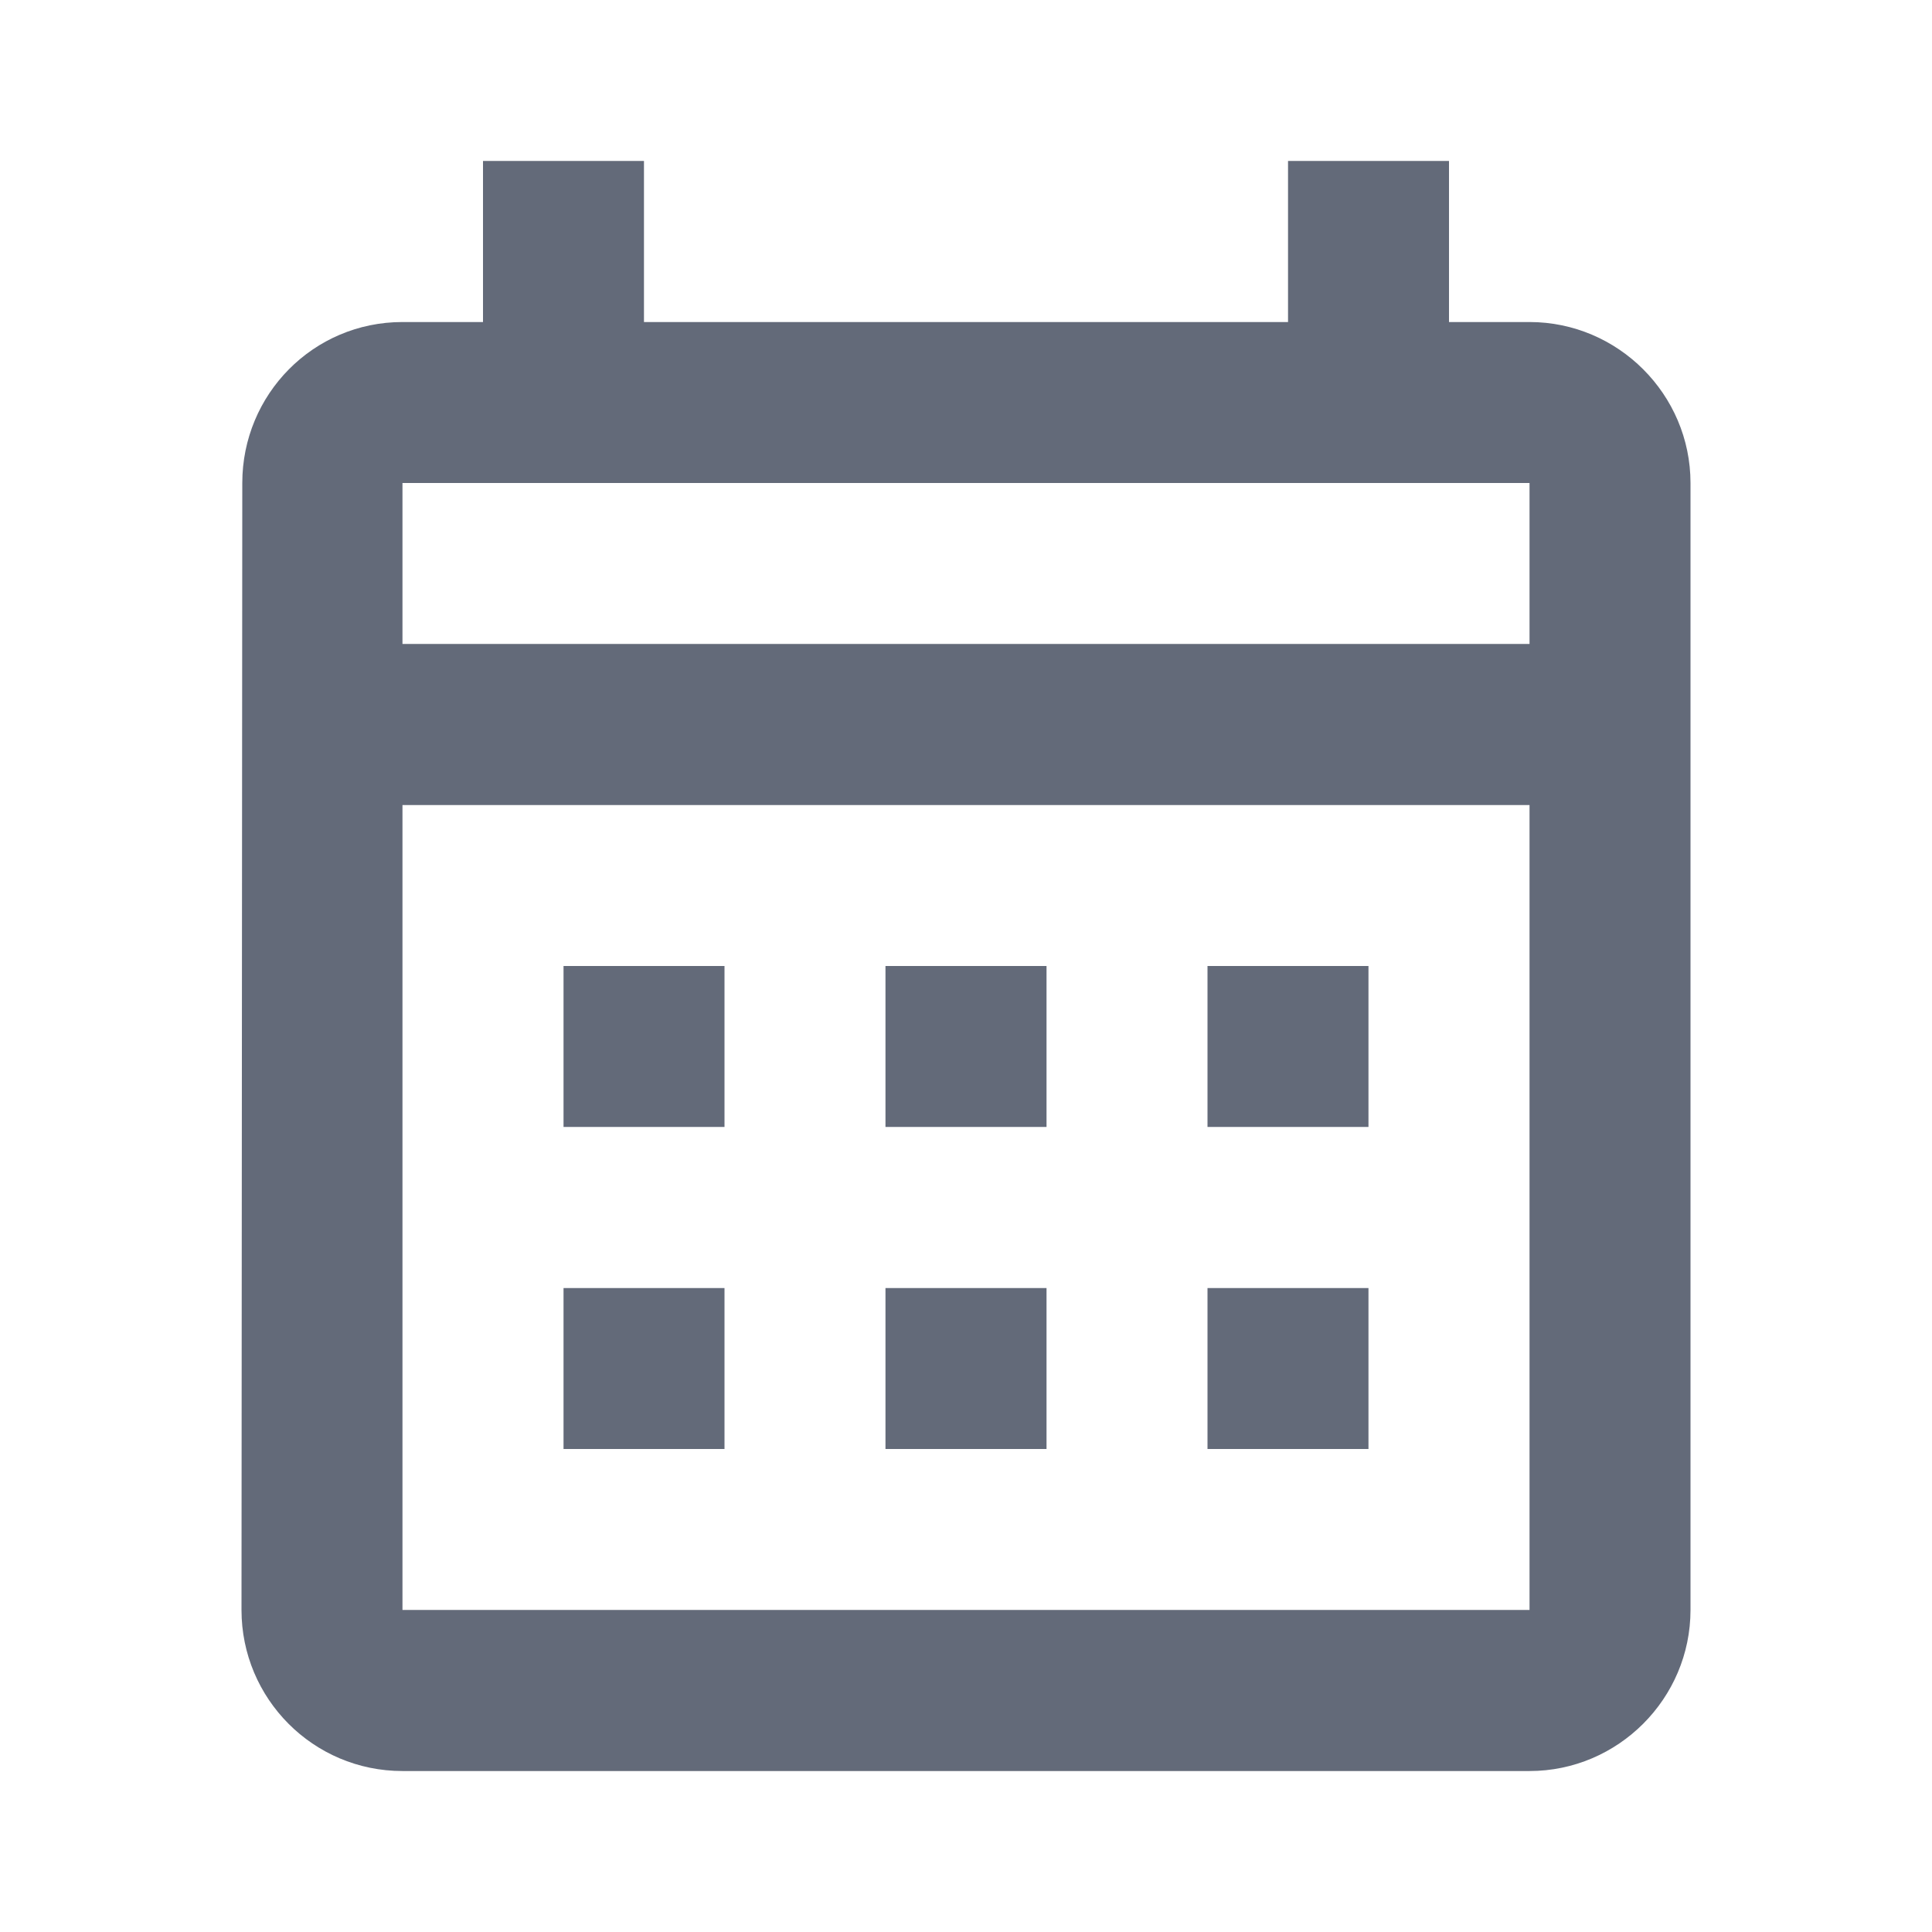
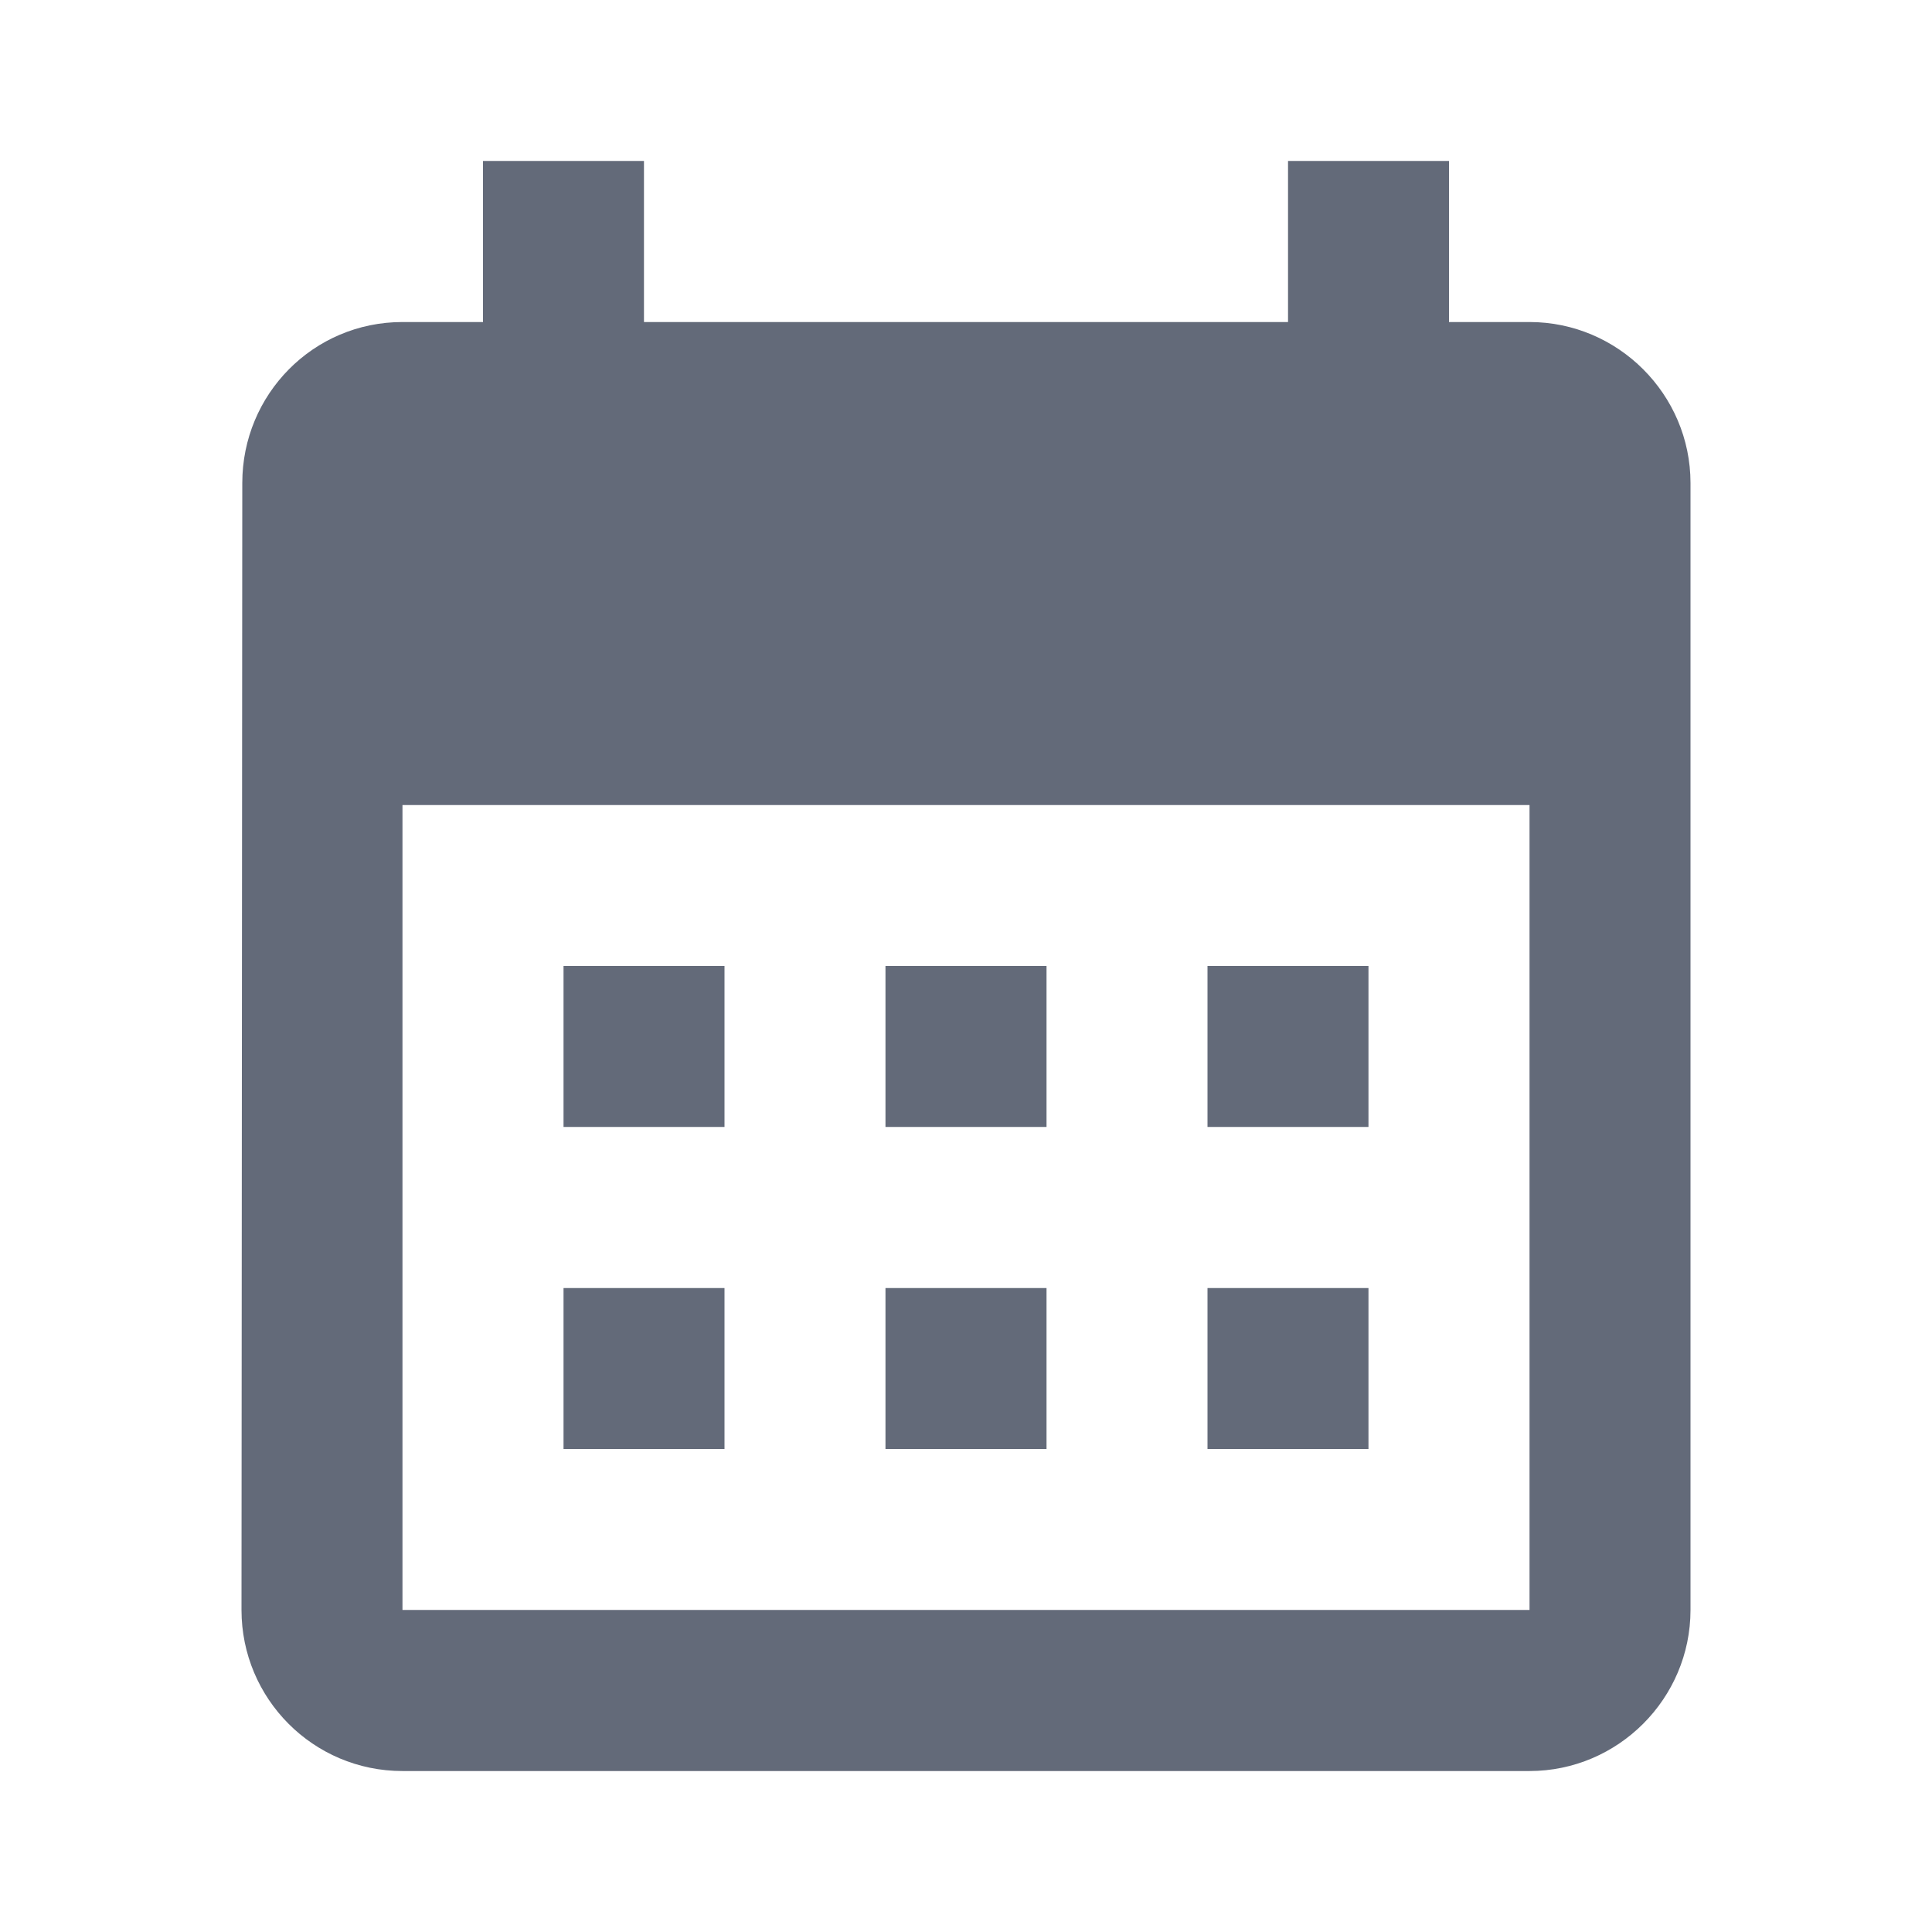
<svg xmlns="http://www.w3.org/2000/svg" width="22" height="22" viewBox="0 0 22 22" fill="none">
-   <path d="M17.417 3.667H16.5V1.833H14.667V3.667H7.333V1.833H5.5V3.667H4.583C3.566 3.667 2.759 4.492 2.759 5.5L2.75 18.333C2.75 19.342 3.566 20.167 4.583 20.167H17.417C18.425 20.167 19.25 19.342 19.25 18.333V5.5C19.25 4.492 18.425 3.667 17.417 3.667ZM17.417 18.333H4.583V9.167H17.417V18.333ZM17.417 7.333H4.583V5.5H17.417V7.333ZM8.25 12.833H6.417V11H8.25V12.833ZM11.917 12.833H10.083V11H11.917V12.833ZM15.583 12.833H13.75V11H15.583V12.833ZM8.25 16.5H6.417V14.667H8.25V16.5ZM11.917 16.5H10.083V14.667H11.917V16.5ZM15.583 16.5H13.75V14.667H15.583V16.5Z" fill="#636A79" />
+   <path d="M17.417 3.667H16.5V1.833H14.667V3.667H7.333V1.833H5.5V3.667H4.583C3.566 3.667 2.759 4.492 2.759 5.5L2.75 18.333C2.75 19.342 3.566 20.167 4.583 20.167H17.417C18.425 20.167 19.25 19.342 19.25 18.333V5.5C19.25 4.492 18.425 3.667 17.417 3.667ZM17.417 18.333H4.583V9.167H17.417V18.333ZM17.417 7.333V5.5H17.417V7.333ZM8.25 12.833H6.417V11H8.25V12.833ZM11.917 12.833H10.083V11H11.917V12.833ZM15.583 12.833H13.75V11H15.583V12.833ZM8.25 16.5H6.417V14.667H8.25V16.5ZM11.917 16.5H10.083V14.667H11.917V16.5ZM15.583 16.5H13.75V14.667H15.583V16.5Z" fill="#636A79" />
</svg>